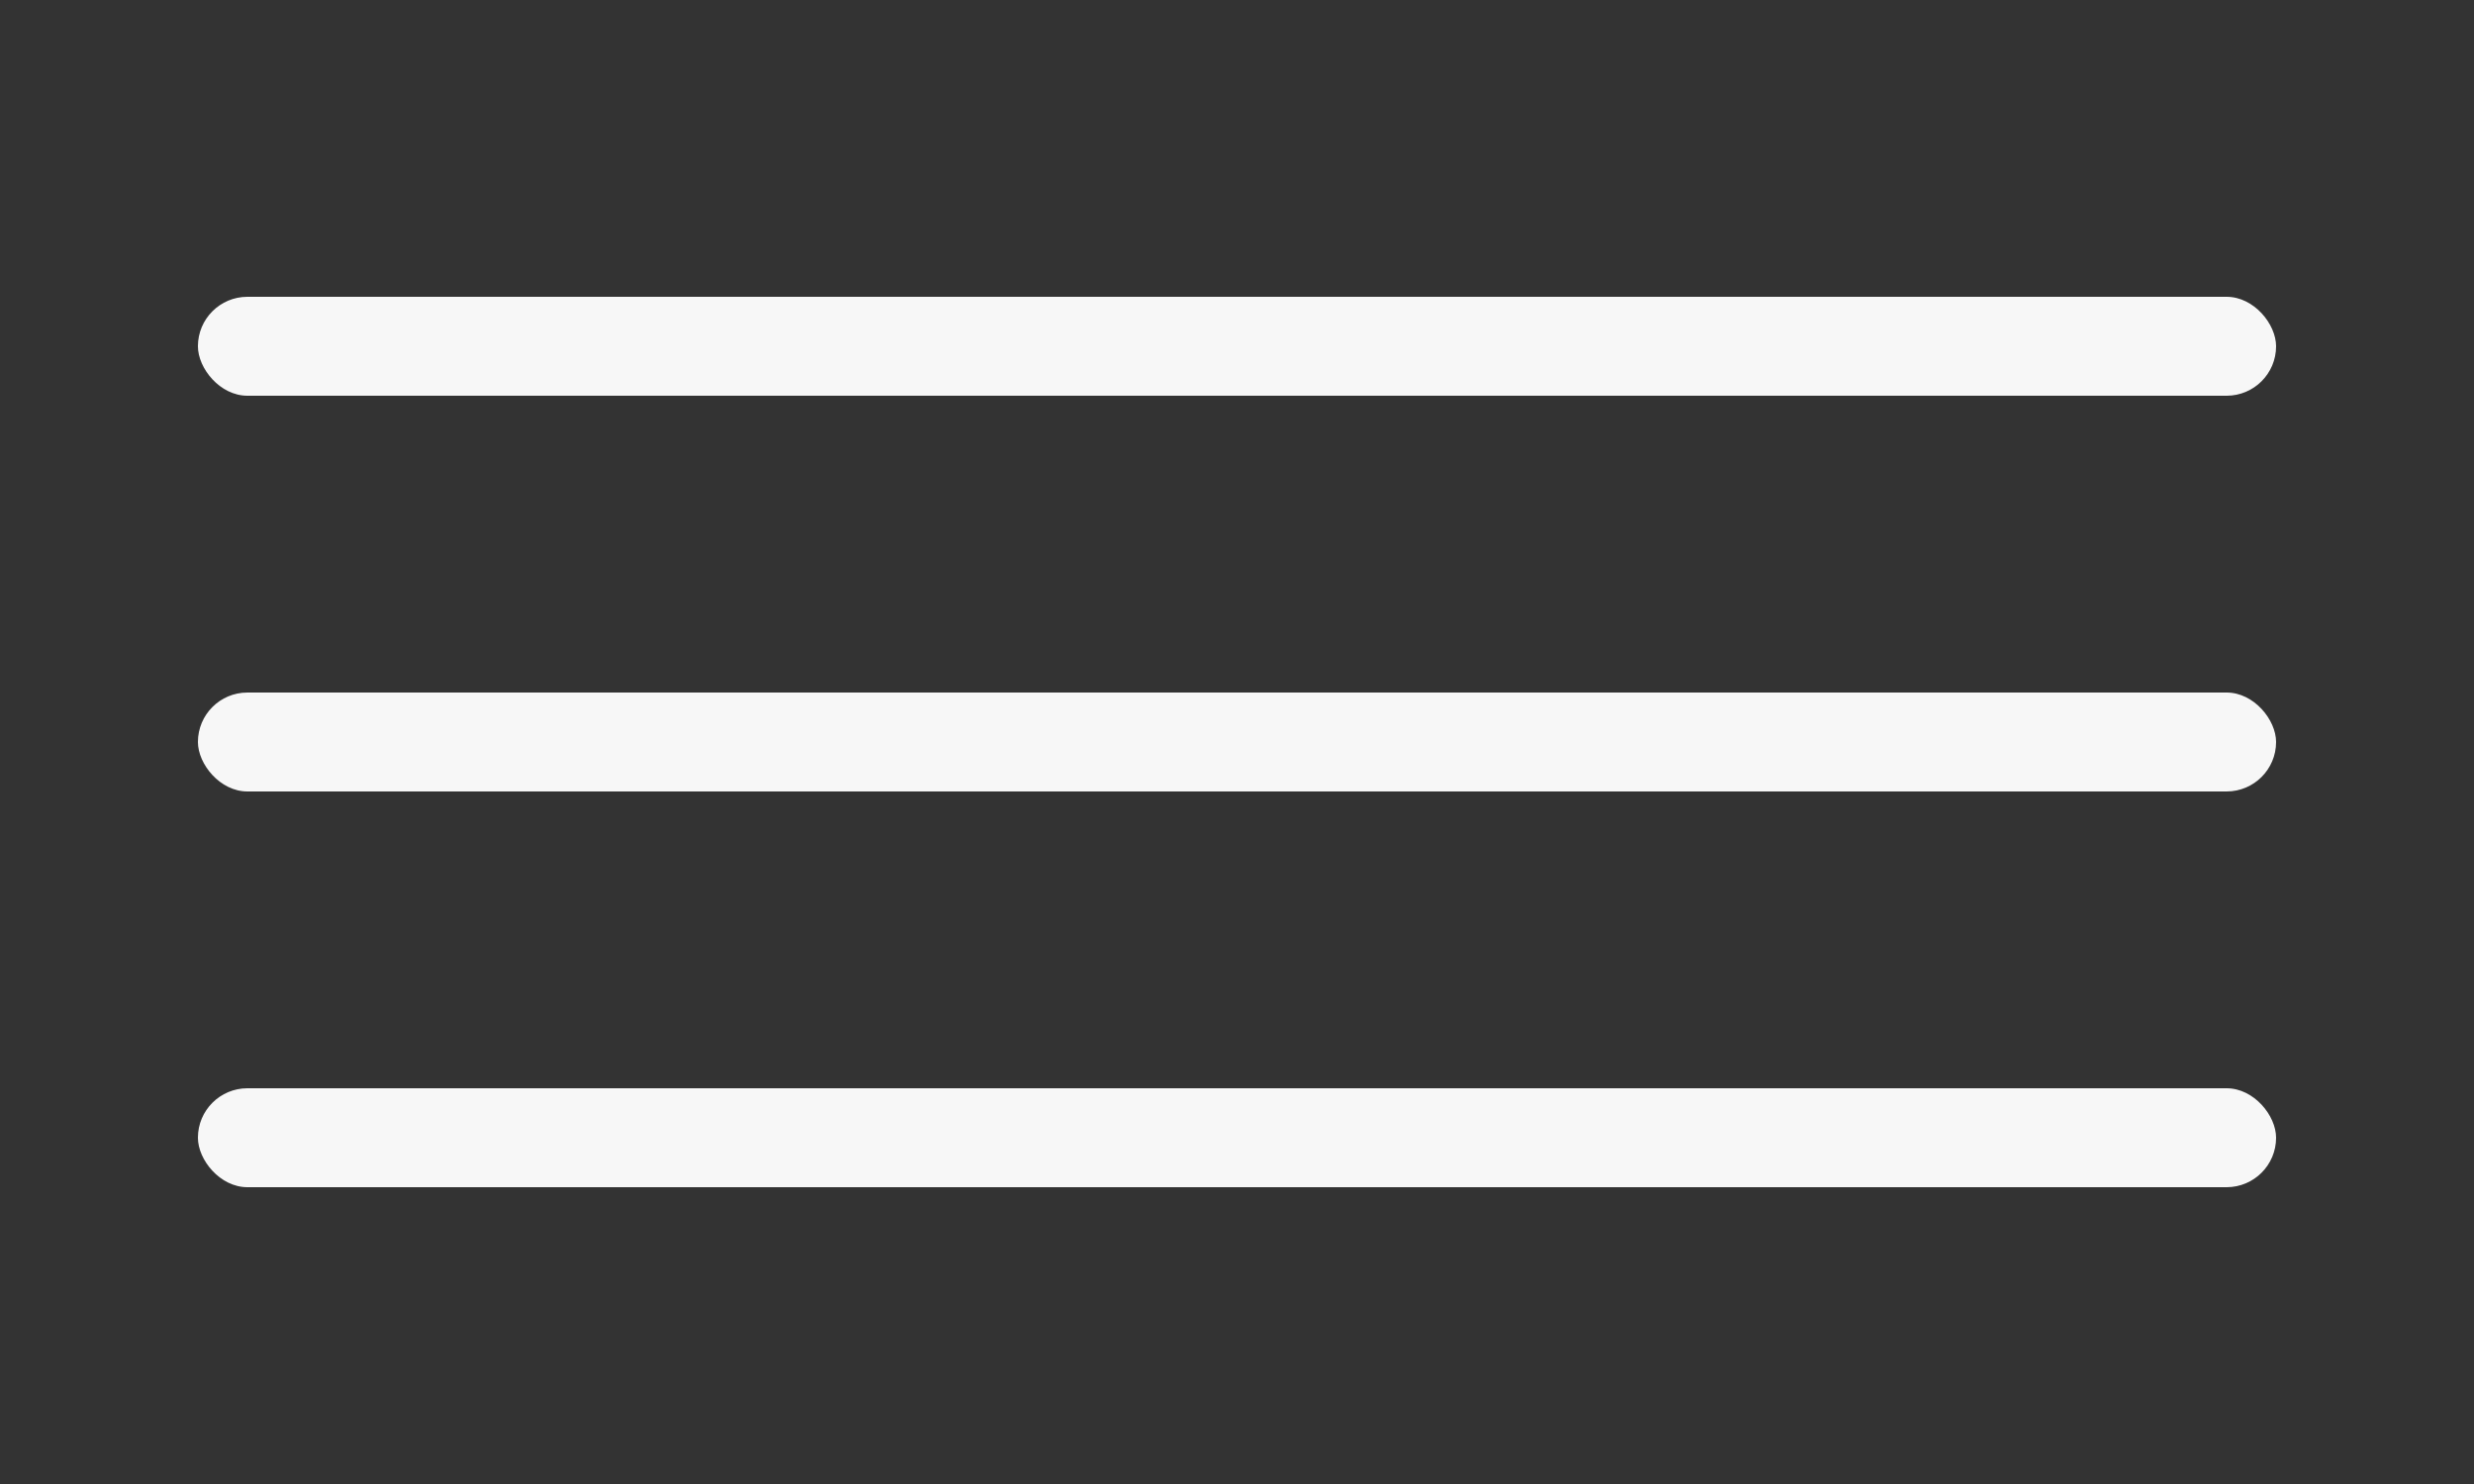
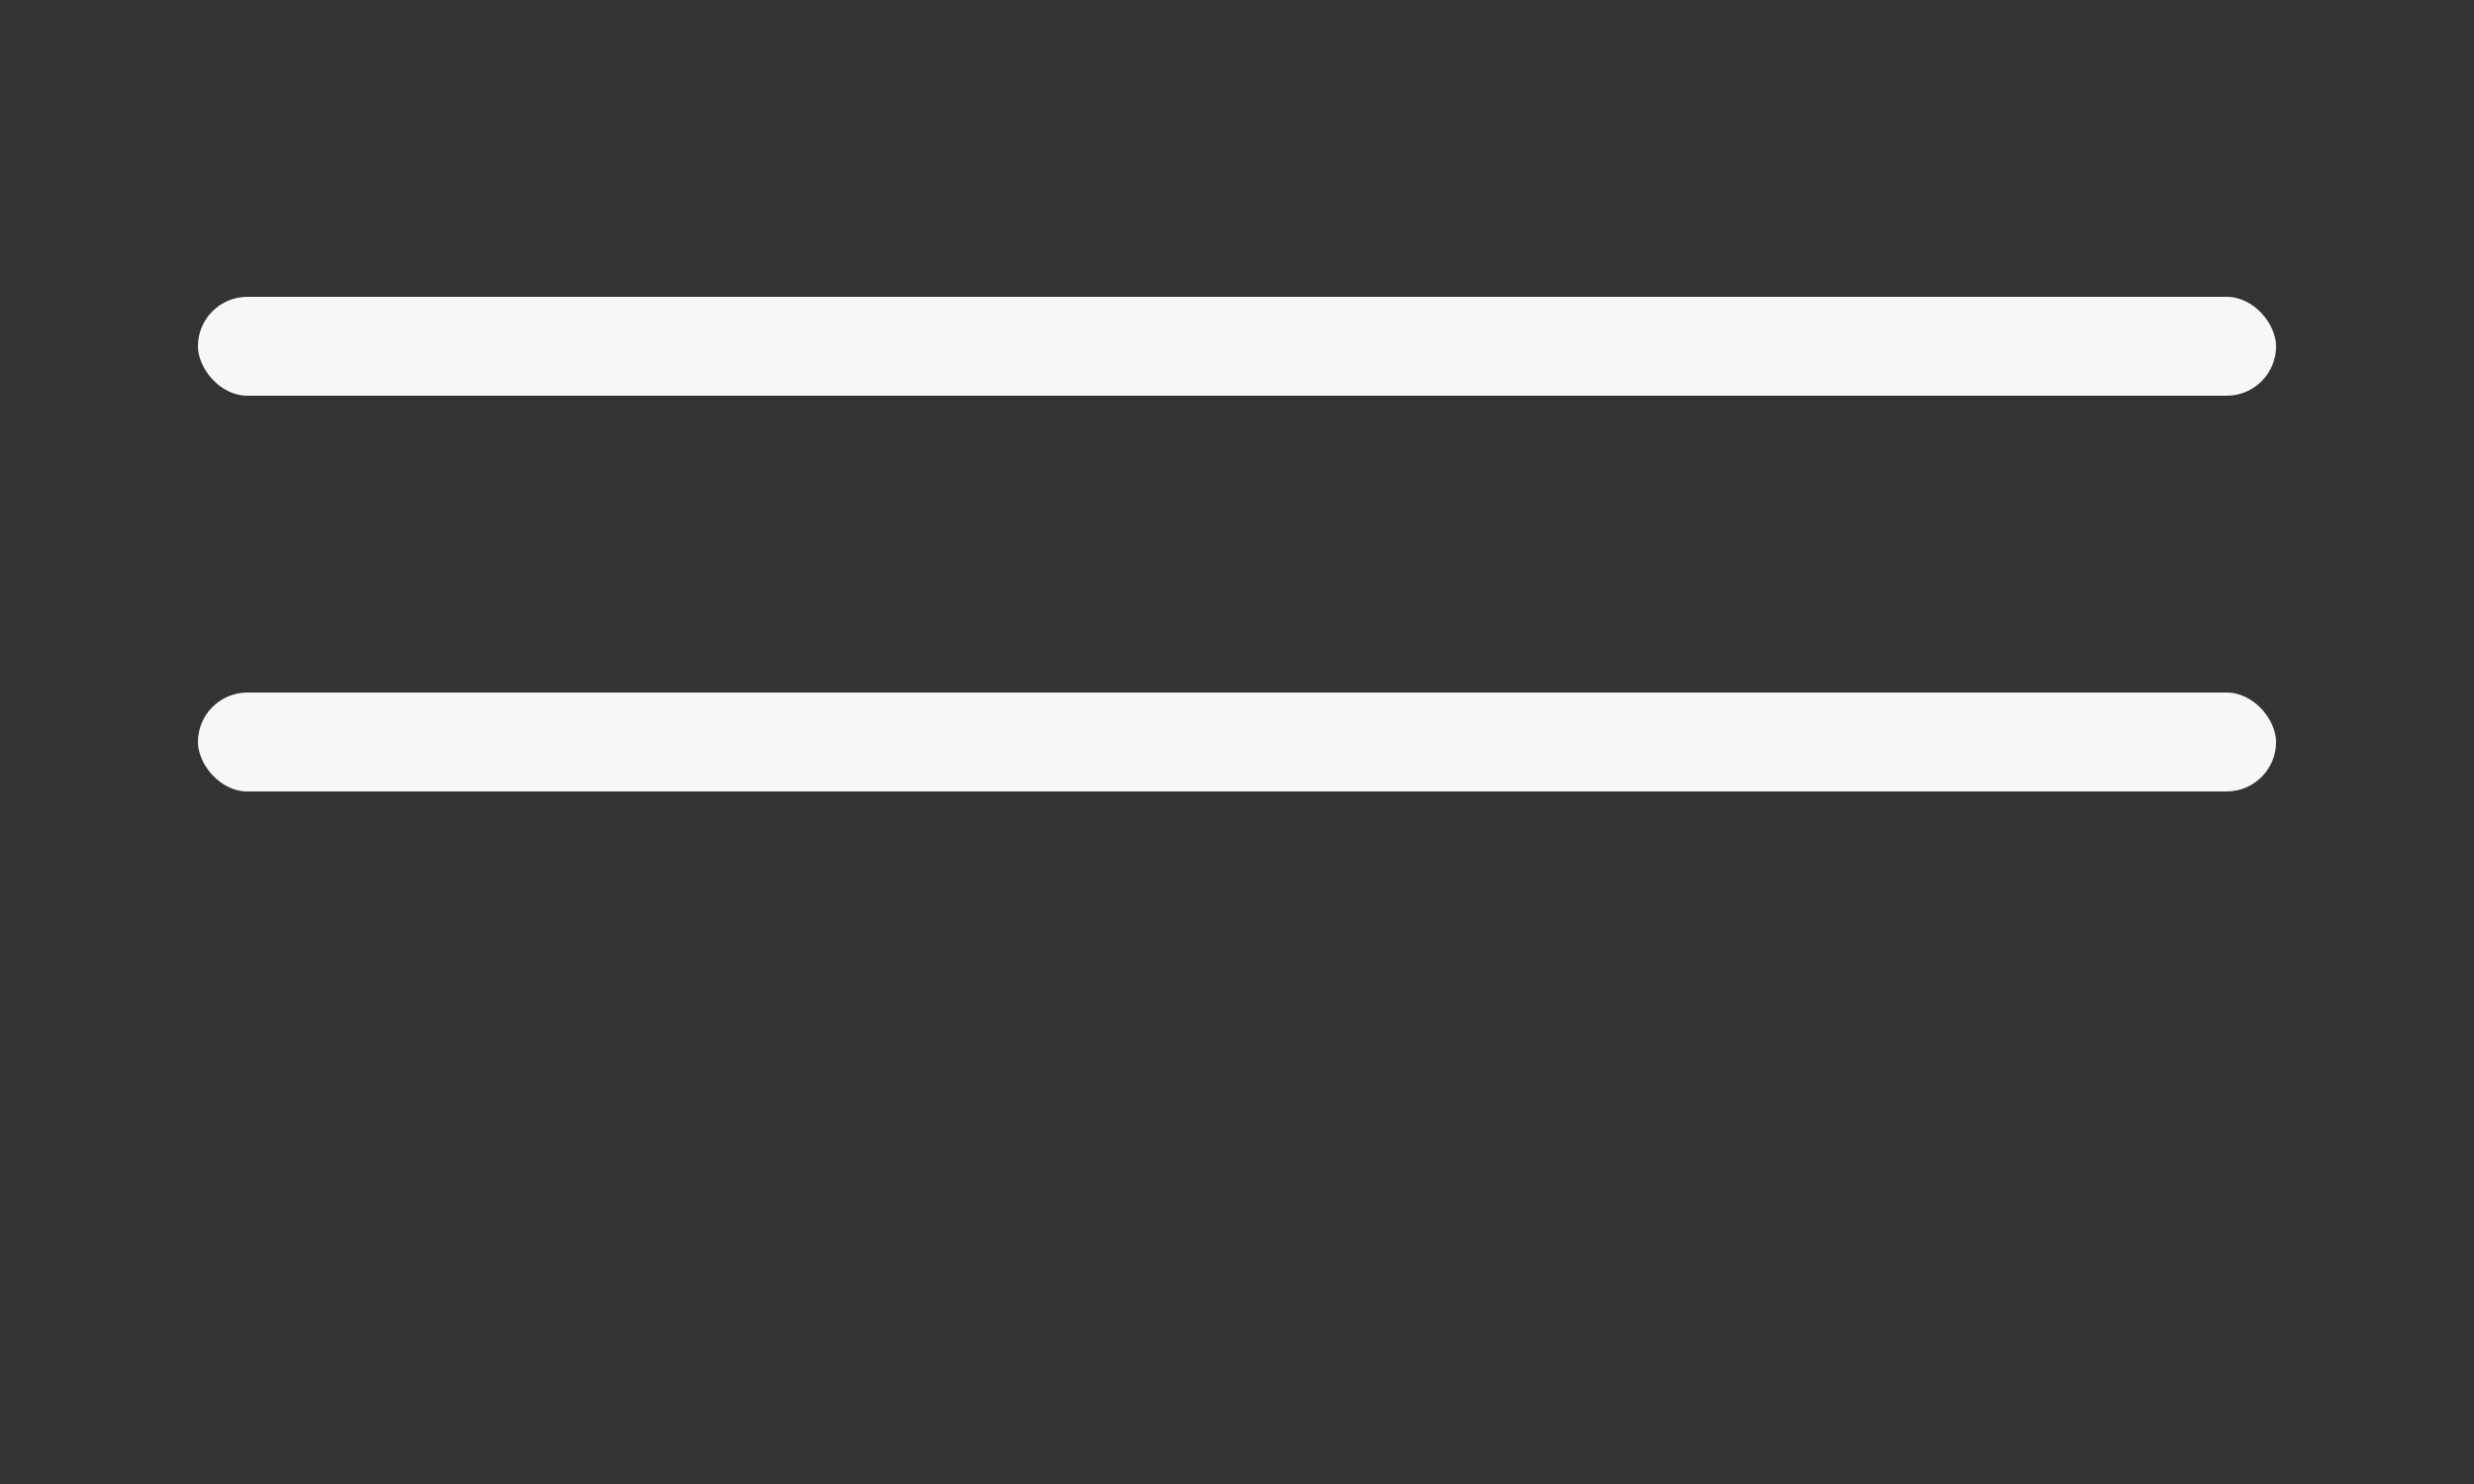
<svg xmlns="http://www.w3.org/2000/svg" width="50" height="30" viewBox="0 0 50 30" fill="none">
  <rect x="0" y="0" width="50" height="30" fill="#333333" stroke="none" />
  <rect x="4" y="6" width="42" height="2" rx="1" fill="#F7F7F7" />
  <rect x="4" y="14" width="42" height="2" rx="1" fill="#F7F7F7" />
-   <rect x="4" y="22" width="42" height="2" rx="1" fill="#F7F7F7" />
</svg>